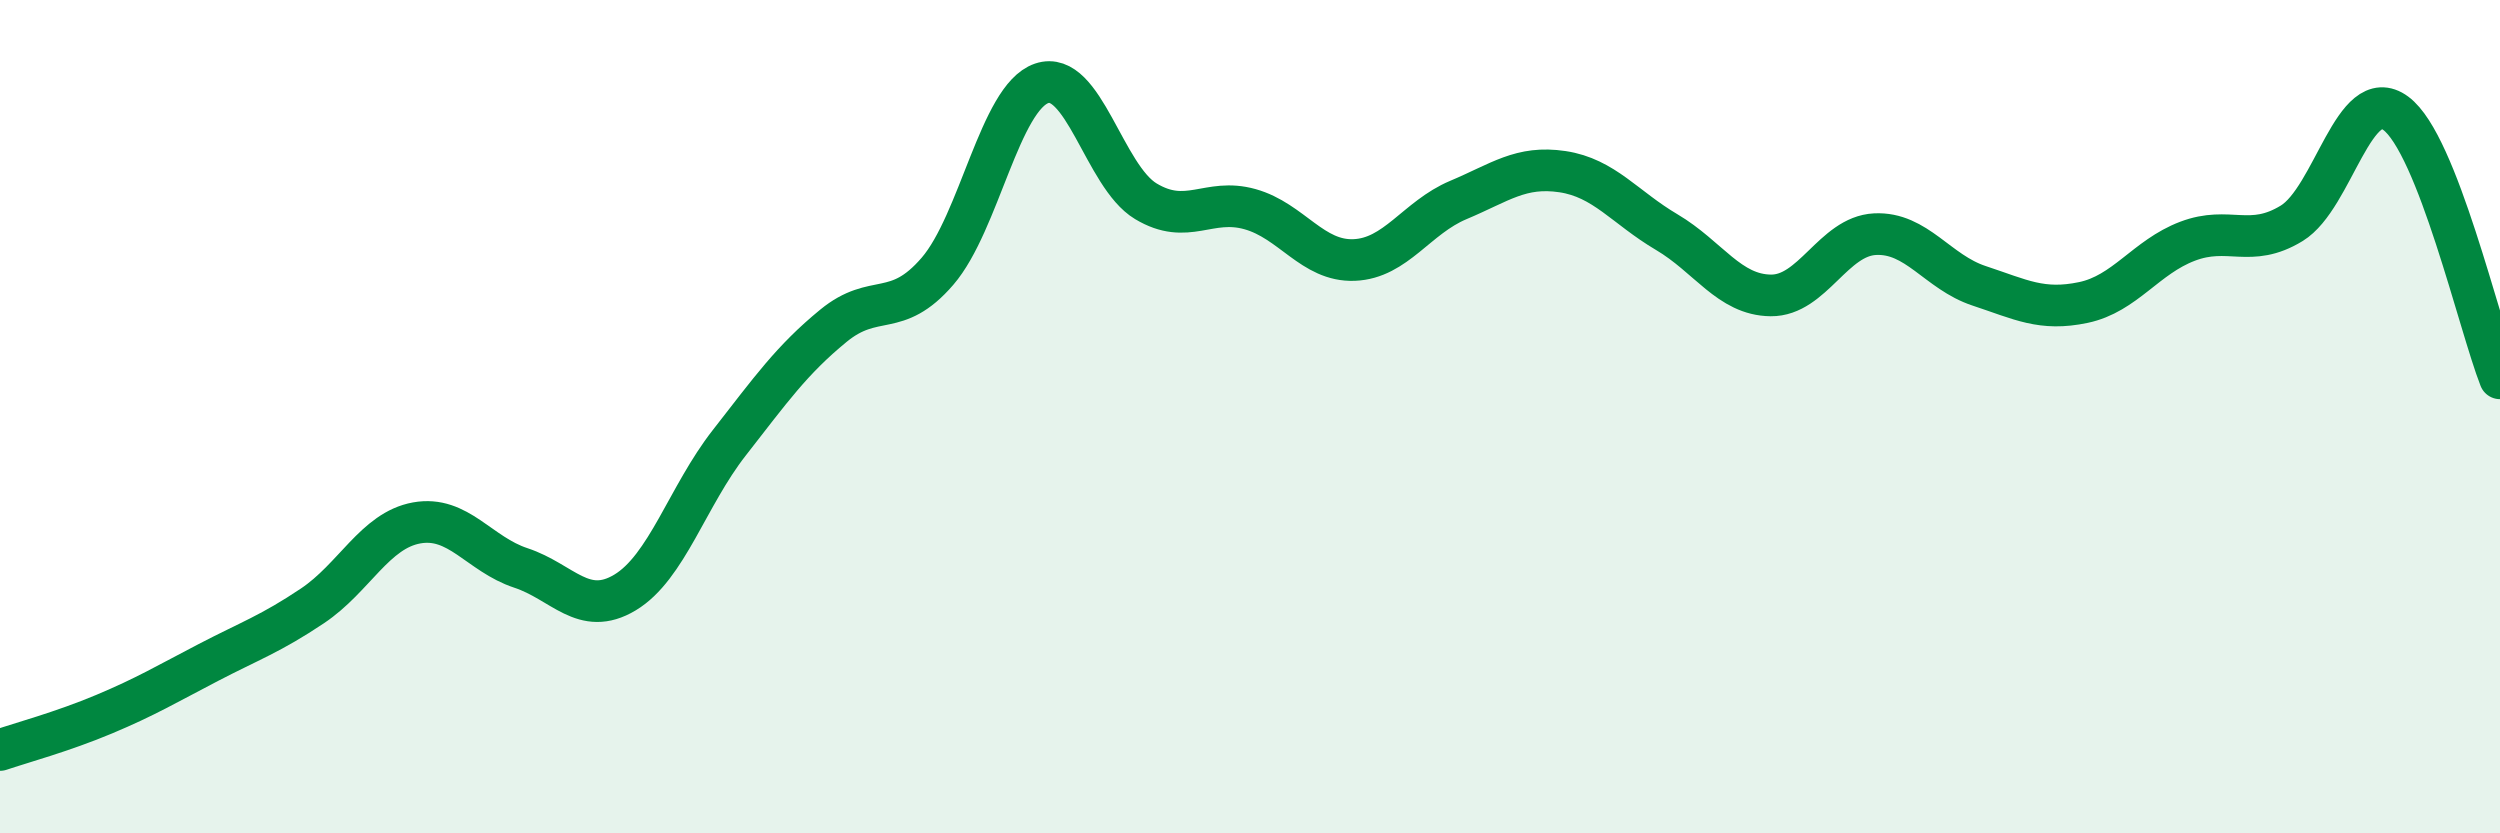
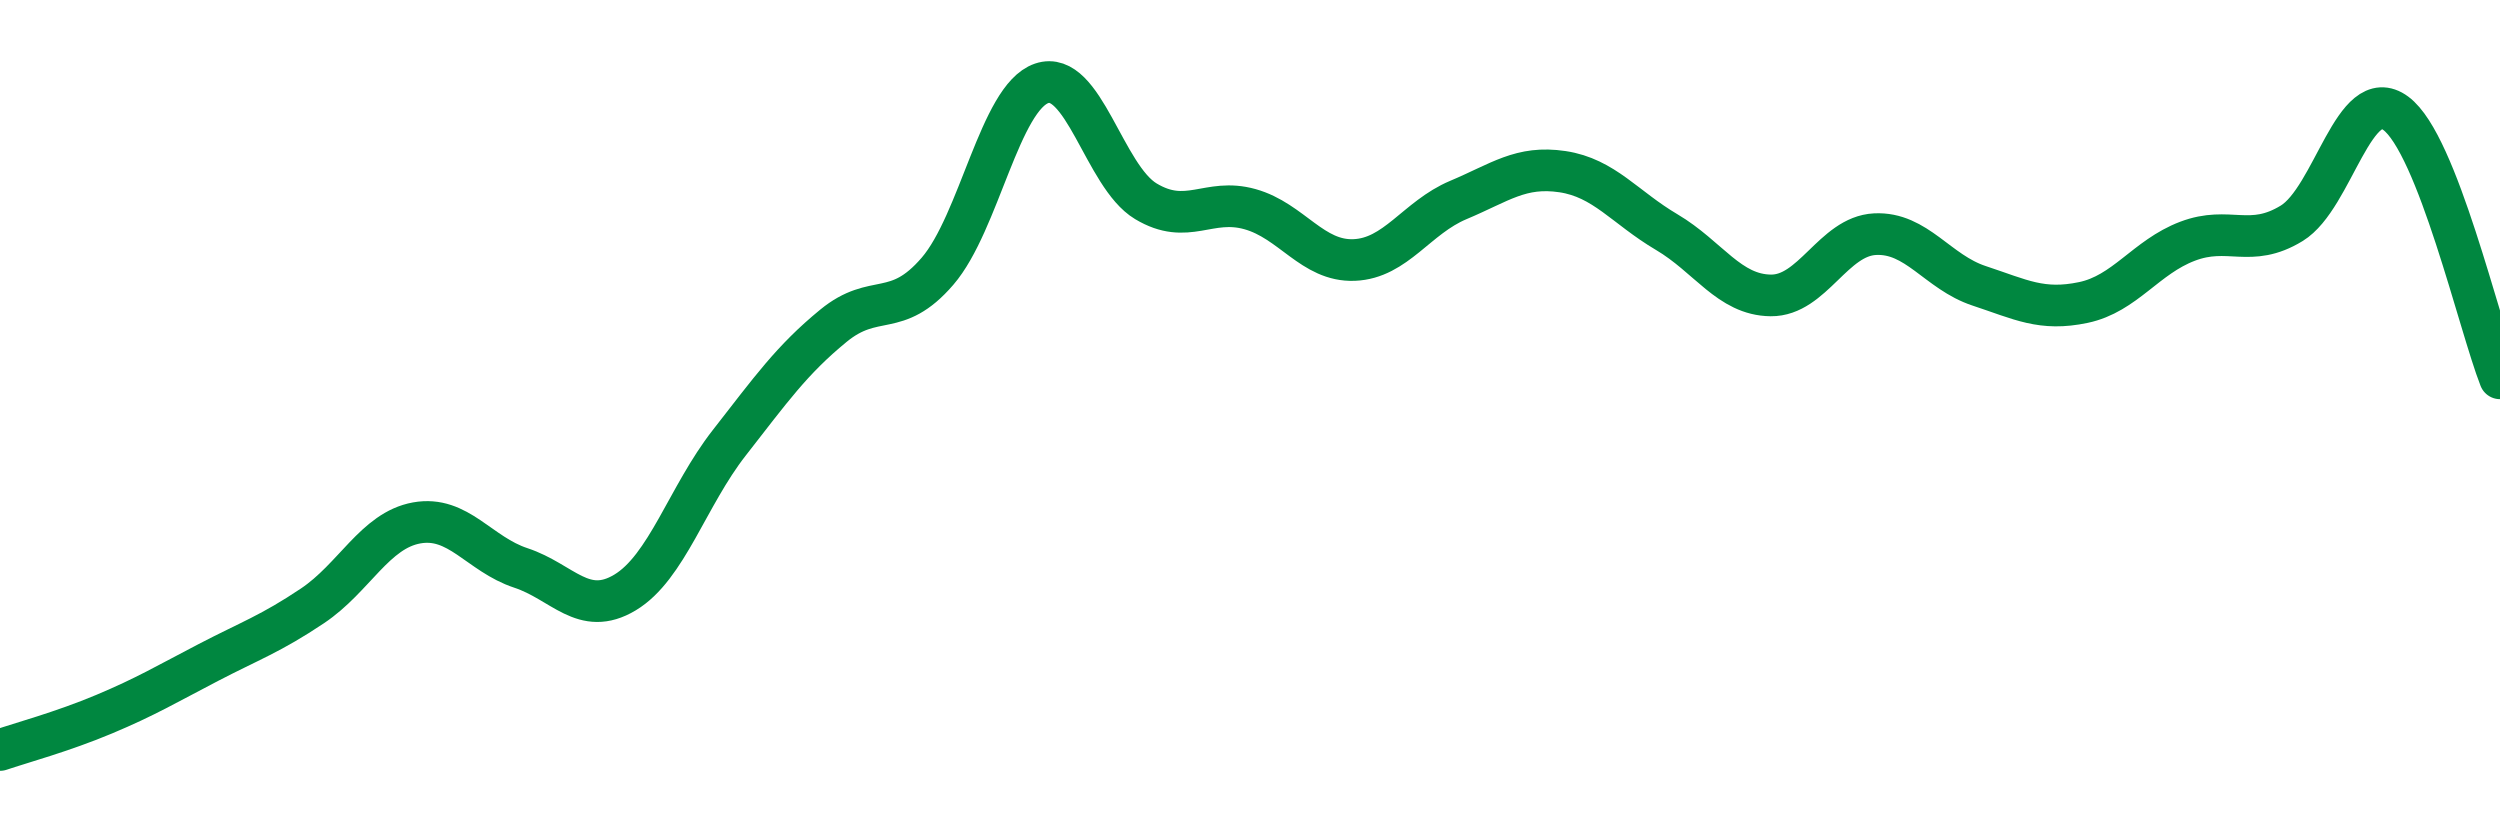
<svg xmlns="http://www.w3.org/2000/svg" width="60" height="20" viewBox="0 0 60 20">
-   <path d="M 0,18 C 0.5,17.83 1.5,17.56 2.5,17.14 C 3.5,16.72 4,16.42 5,15.9 C 6,15.38 6.5,15.21 7.5,14.54 C 8.5,13.87 9,12.73 10,12.55 C 11,12.37 11.5,13.3 12.5,13.63 C 13.5,13.96 14,14.82 15,14.22 C 16,13.62 16.5,11.91 17.5,10.63 C 18.5,9.35 19,8.64 20,7.82 C 21,7 21.5,7.67 22.5,6.51 C 23.5,5.35 24,2.34 25,2 C 26,1.66 26.5,4.23 27.5,4.83 C 28.5,5.43 29,4.74 30,5.02 C 31,5.3 31.5,6.28 32.5,6.24 C 33.5,6.2 34,5.22 35,4.8 C 36,4.38 36.5,3.97 37.5,4.12 C 38.5,4.27 39,4.98 40,5.57 C 41,6.16 41.5,7.08 42.5,7.09 C 43.5,7.1 44,5.67 45,5.62 C 46,5.57 46.5,6.53 47.5,6.86 C 48.5,7.19 49,7.47 50,7.26 C 51,7.05 51.5,6.17 52.5,5.79 C 53.5,5.41 54,5.97 55,5.36 C 56,4.75 56.5,1.98 57.5,2.72 C 58.5,3.46 59.5,7.81 60,9.08L60 20L0 20Z" fill="#008740" opacity="0.1" stroke-linecap="round" stroke-linejoin="round" />
  <path d="M 0,18 C 0.5,17.83 1.5,17.56 2.5,17.14 C 3.5,16.72 4,16.42 5,15.9 C 6,15.38 6.5,15.21 7.5,14.54 C 8.5,13.87 9,12.73 10,12.55 C 11,12.37 11.5,13.3 12.5,13.63 C 13.5,13.96 14,14.82 15,14.22 C 16,13.62 16.5,11.91 17.5,10.63 C 18.5,9.35 19,8.64 20,7.82 C 21,7 21.5,7.67 22.5,6.51 C 23.5,5.35 24,2.34 25,2 C 26,1.66 26.5,4.23 27.5,4.83 C 28.5,5.43 29,4.74 30,5.02 C 31,5.3 31.5,6.28 32.5,6.24 C 33.5,6.2 34,5.22 35,4.8 C 36,4.38 36.5,3.97 37.5,4.12 C 38.5,4.27 39,4.98 40,5.57 C 41,6.16 41.5,7.08 42.5,7.09 C 43.5,7.1 44,5.67 45,5.62 C 46,5.57 46.5,6.53 47.5,6.86 C 48.5,7.19 49,7.47 50,7.26 C 51,7.05 51.5,6.17 52.5,5.79 C 53.5,5.41 54,5.97 55,5.36 C 56,4.75 56.5,1.98 57.5,2.72 C 58.5,3.46 59.5,7.81 60,9.08" stroke="#008740" stroke-width="1" fill="none" stroke-linecap="round" stroke-linejoin="round" />
</svg>